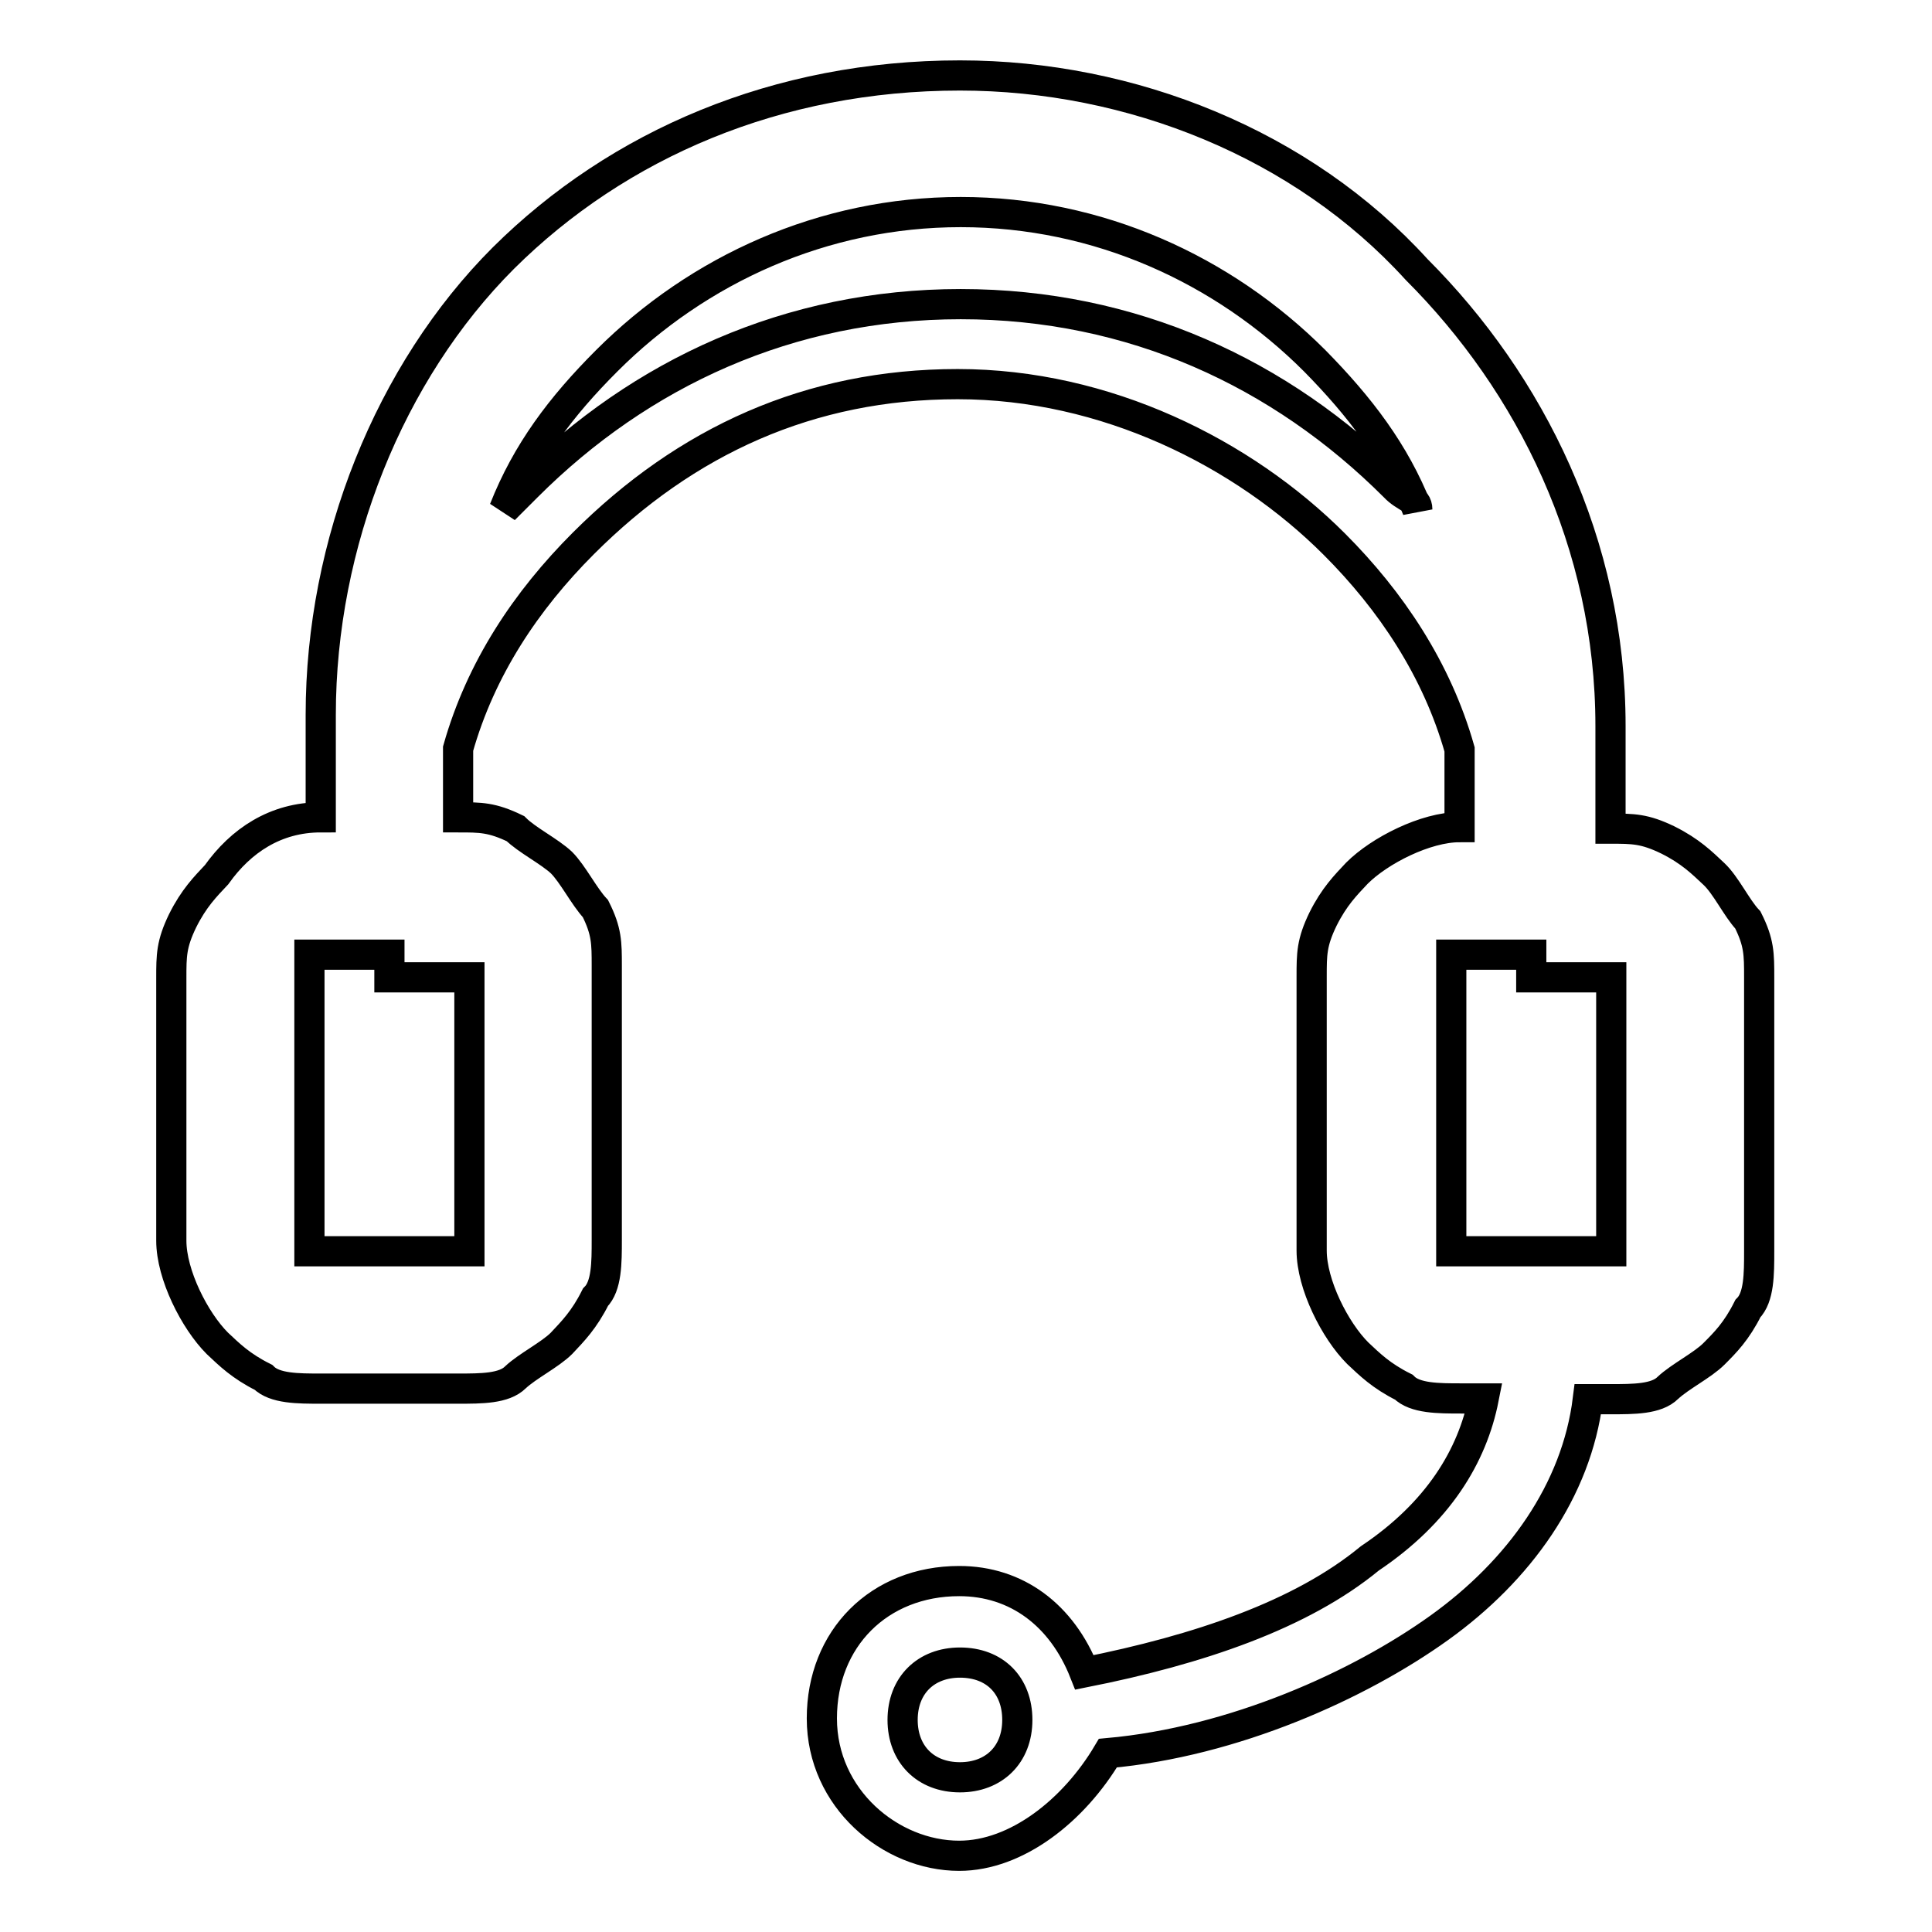
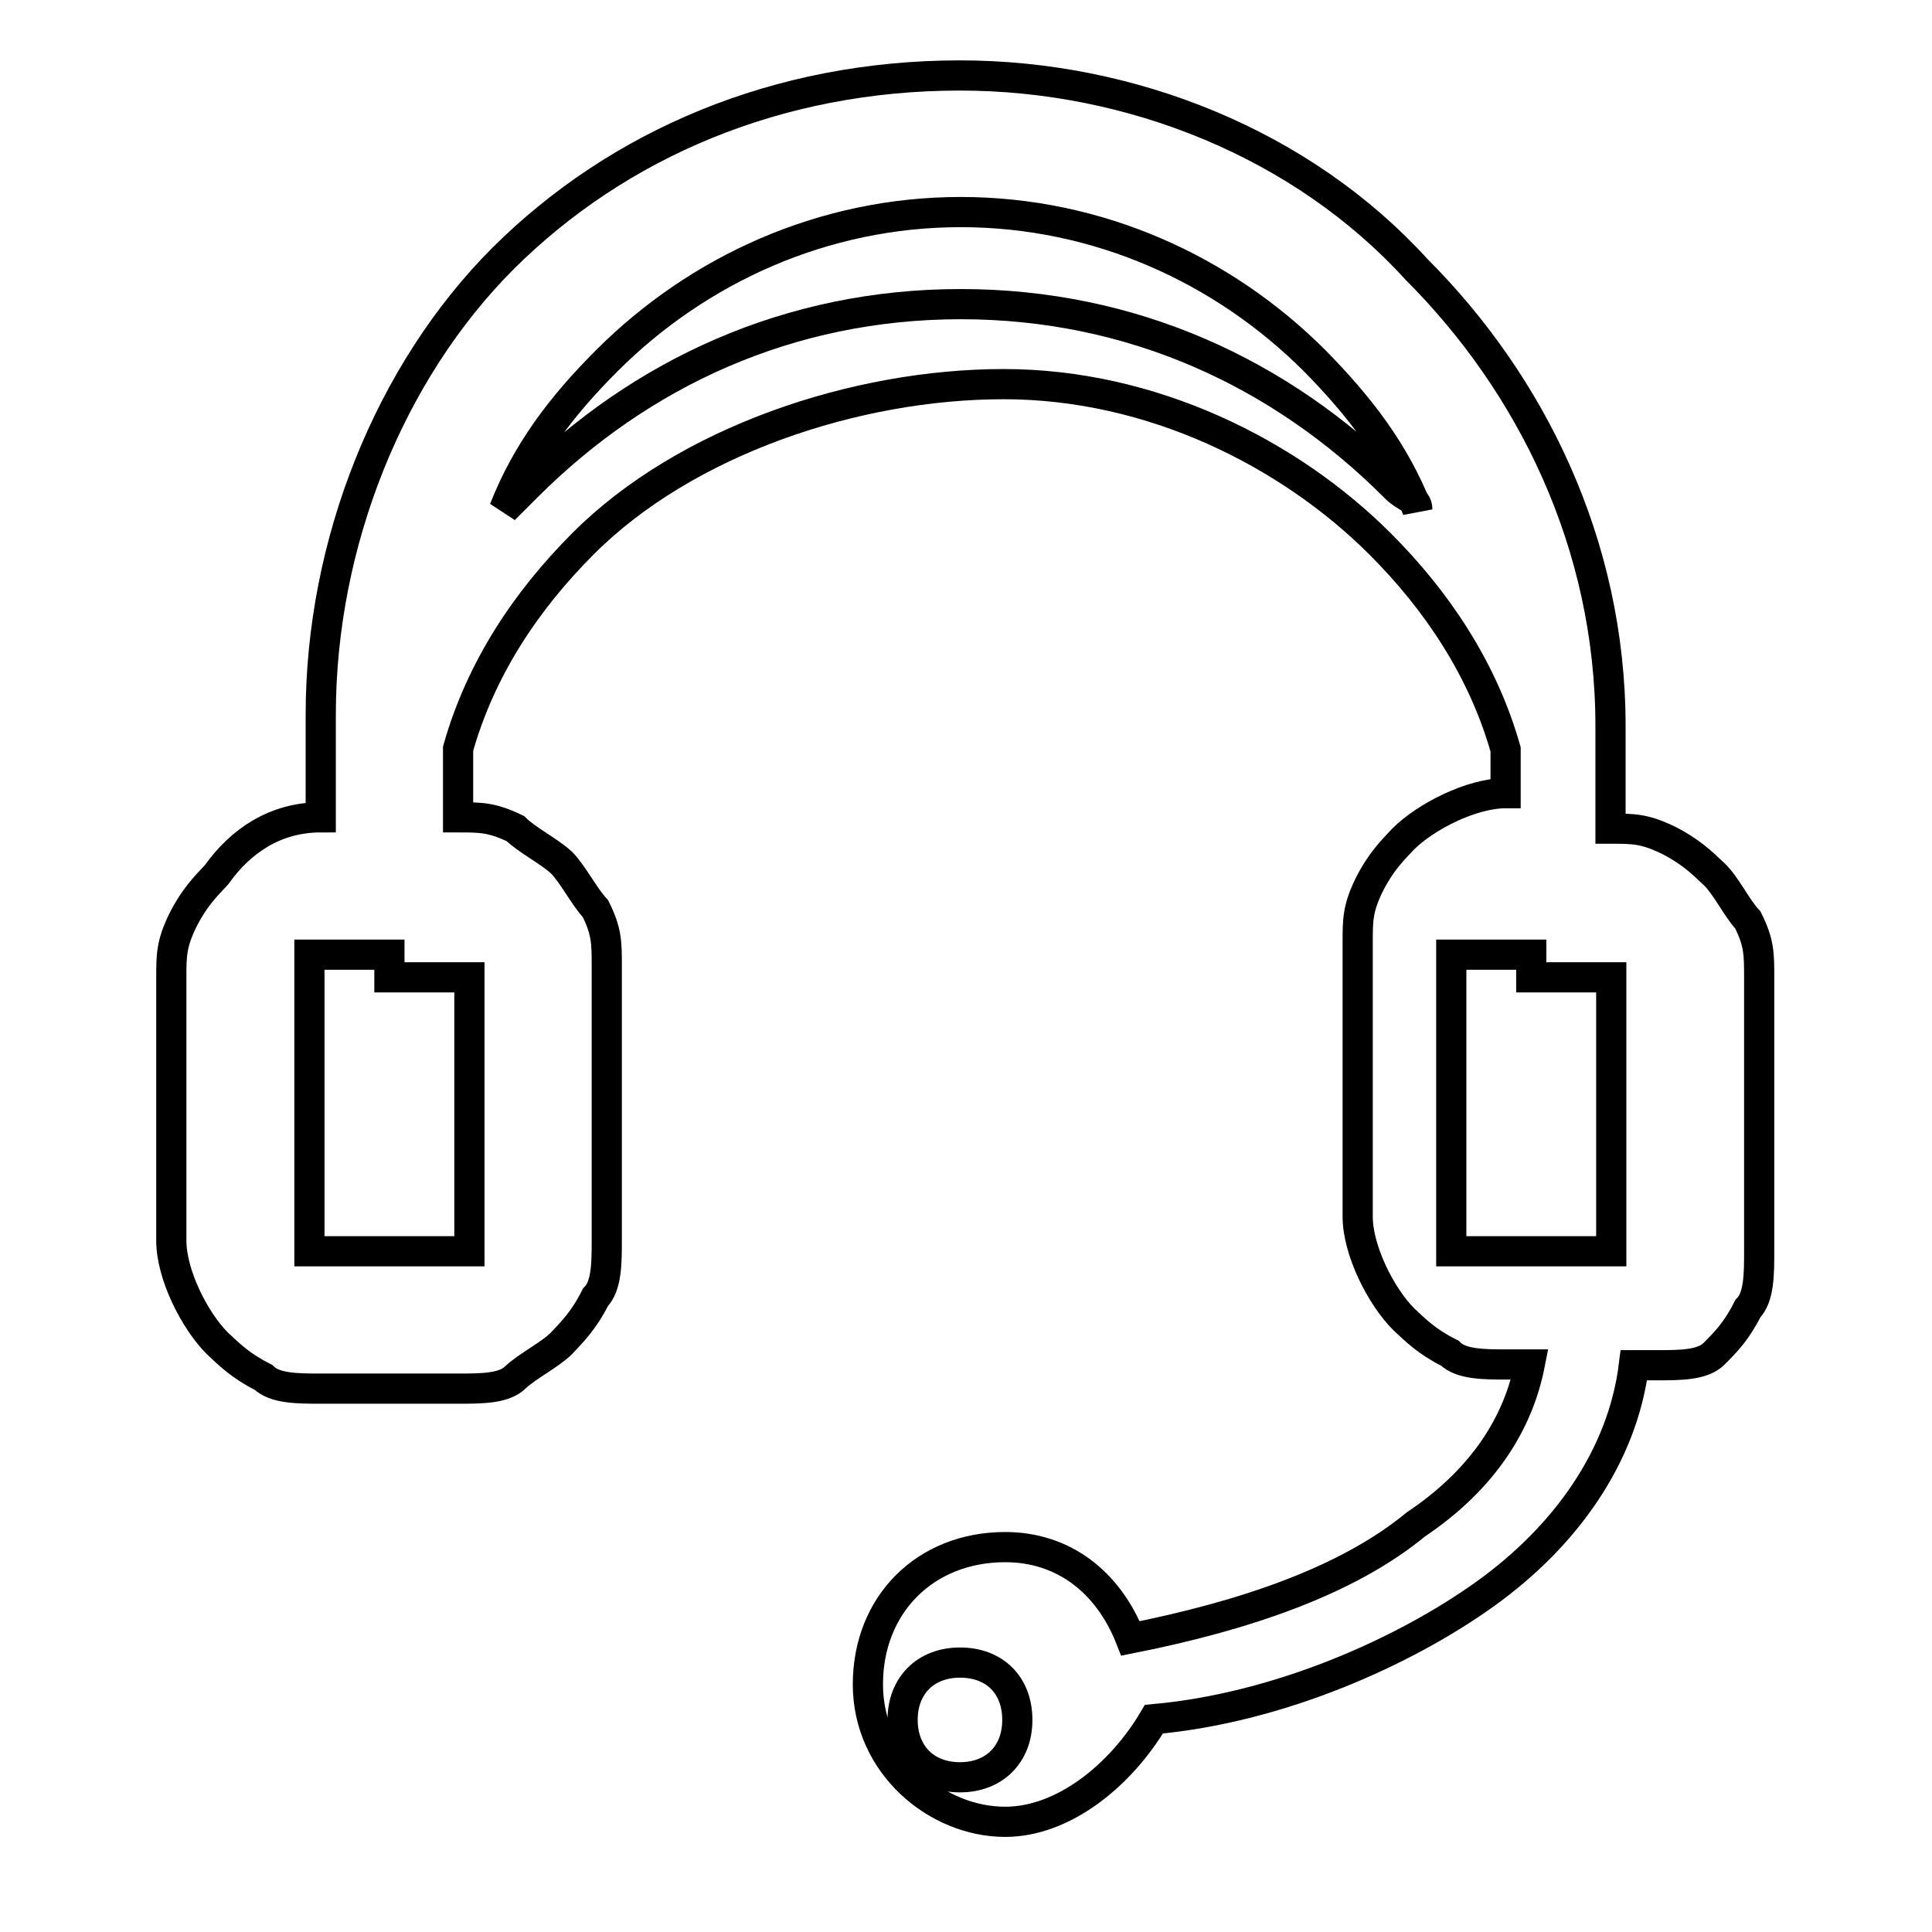
<svg xmlns="http://www.w3.org/2000/svg" version="1.1" x="0px" y="0px" viewBox="0 0 256 256" enable-background="new 0 0 256 256" xml:space="preserve">
  <g>
-     <path stroke-width="4" fill-opacity="0" stroke="#000000" d="M42.5,108.3V94.7c0-22.7,9.1-45.4,24.2-60.5C81.9,19.1,103,10,127.2,10c22.7,0,45.4,9.1,60.5,25.7 c15.1,15.1,25.7,36.3,25.7,60.5v13.6c3,0,4.5,0,7.6,1.5c3,1.5,4.5,3,6.1,4.5s3,4.5,4.5,6.1c1.5,3,1.5,4.5,1.5,7.6v36.3 c0,3,0,6.1-1.5,7.6c-1.5,3-3,4.5-4.5,6c-1.5,1.5-4.5,3-6.1,4.5c-1.5,1.5-4.5,1.5-7.6,1.5h-3c-1.5,12.1-9.1,22.7-19.7,30.3 c-10.6,7.6-27.2,15.1-43.9,16.6c-4.5,7.6-12.1,13.6-19.7,13.6c-9.1,0-18.2-7.6-18.2-18.2c0-10.6,7.6-18.2,18.2-18.2 c7.6,0,13.6,4.5,16.6,12.1c15.1-3,28.7-7.6,37.8-15.1c9.1-6.1,13.6-13.6,15.1-21.2h-3c-3,0-6.1,0-7.6-1.5c-3-1.5-4.5-3-6.1-4.5 c-3-3-6.1-9.1-6.1-13.6v-36.3c0-3,0-4.5,1.5-7.6c1.5-3,3-4.5,4.5-6.1c3-3,9.1-6.1,13.6-6.1V99.3c-3-10.6-9.1-19.7-16.6-27.2 c-12.1-12.1-30.3-21.2-49.9-21.2S90.9,58.4,77.3,72c-7.6,7.6-13.6,16.6-16.6,27.2v9.1c3,0,4.5,0,7.6,1.5c1.5,1.5,4.5,3,6.1,4.5 c1.5,1.5,3,4.5,4.5,6.1c1.5,3,1.5,4.5,1.5,7.6v36.3c0,3,0,6.1-1.5,7.6c-1.5,3-3,4.5-4.5,6.1c-1.5,1.5-4.5,3-6.1,4.5 c-1.5,1.5-4.5,1.5-7.6,1.5H42.5c-3,0-6.1,0-7.6-1.5c-3-1.5-4.5-3-6.1-4.5c-3-3-6.1-9.1-6.1-13.6v-34.8c0-3,0-4.5,1.5-7.6 c1.5-3,3-4.5,4.5-6.1C31.9,111.4,36.5,108.3,42.5,108.3z M127.2,220.3c-4.5,0-7.6,3-7.6,7.6c0,4.5,3,7.6,7.6,7.6 c4.5,0,7.6-3,7.6-7.6C134.8,223.3,131.8,220.3,127.2,220.3z M51.6,126.5h-9.1H41v39.3h21.2v-36.3h-1.5h-9.1V126.5L51.6,126.5z  M202.9,126.5h-9.1h-1.5v39.3h21.2v-36.3H212h-9.1V126.5L202.9,126.5z M187.8,67.5c-3-7.6-7.6-13.6-13.6-19.7 c-12.1-12.1-28.7-19.7-46.9-19.7c-18.2,0-34.8,7.6-46.9,19.7c-6.1,6.1-10.6,12.1-13.6,19.7l3-3c15.1-15.1,34.8-24.2,57.5-24.2 c22.7,0,42.4,9.1,57.5,24.2C186.2,66,187.8,66,187.8,67.5z" />
+     <path stroke-width="4" fill-opacity="0" stroke="#000000" d="M42.5,108.3V94.7c0-22.7,9.1-45.4,24.2-60.5C81.9,19.1,103,10,127.2,10c22.7,0,45.4,9.1,60.5,25.7 c15.1,15.1,25.7,36.3,25.7,60.5v13.6c3,0,4.5,0,7.6,1.5c3,1.5,4.5,3,6.1,4.5s3,4.5,4.5,6.1c1.5,3,1.5,4.5,1.5,7.6v36.3 c0,3,0,6.1-1.5,7.6c-1.5,3-3,4.5-4.5,6c-1.5,1.5-4.5,1.5-7.6,1.5h-3c-1.5,12.1-9.1,22.7-19.7,30.3 c-10.6,7.6-27.2,15.1-43.9,16.6c-4.5,7.6-12.1,13.6-19.7,13.6c-9.1,0-18.2-7.6-18.2-18.2c0-10.6,7.6-18.2,18.2-18.2 c7.6,0,13.6,4.5,16.6,12.1c15.1-3,28.7-7.6,37.8-15.1c9.1-6.1,13.6-13.6,15.1-21.2h-3c-3,0-6.1,0-7.6-1.5c-3-1.5-4.5-3-6.1-4.5 c-3-3-6.1-9.1-6.1-13.6v-36.3c0-3,0-4.5,1.5-7.6c1.5-3,3-4.5,4.5-6.1c3-3,9.1-6.1,13.6-6.1V99.3c-3-10.6-9.1-19.7-16.6-27.2 c-12.1-12.1-30.3-21.2-49.9-21.2S90.9,58.4,77.3,72c-7.6,7.6-13.6,16.6-16.6,27.2v9.1c3,0,4.5,0,7.6,1.5c1.5,1.5,4.5,3,6.1,4.5 c1.5,1.5,3,4.5,4.5,6.1c1.5,3,1.5,4.5,1.5,7.6v36.3c0,3,0,6.1-1.5,7.6c-1.5,3-3,4.5-4.5,6.1c-1.5,1.5-4.5,3-6.1,4.5 c-1.5,1.5-4.5,1.5-7.6,1.5H42.5c-3,0-6.1,0-7.6-1.5c-3-1.5-4.5-3-6.1-4.5c-3-3-6.1-9.1-6.1-13.6v-34.8c0-3,0-4.5,1.5-7.6 c1.5-3,3-4.5,4.5-6.1C31.9,111.4,36.5,108.3,42.5,108.3z M127.2,220.3c-4.5,0-7.6,3-7.6,7.6c0,4.5,3,7.6,7.6,7.6 c4.5,0,7.6-3,7.6-7.6C134.8,223.3,131.8,220.3,127.2,220.3z M51.6,126.5h-9.1H41v39.3h21.2v-36.3h-1.5h-9.1V126.5L51.6,126.5z  M202.9,126.5h-9.1h-1.5v39.3h21.2v-36.3H212h-9.1V126.5L202.9,126.5z M187.8,67.5c-3-7.6-7.6-13.6-13.6-19.7 c-12.1-12.1-28.7-19.7-46.9-19.7c-18.2,0-34.8,7.6-46.9,19.7c-6.1,6.1-10.6,12.1-13.6,19.7l3-3c15.1-15.1,34.8-24.2,57.5-24.2 c22.7,0,42.4,9.1,57.5,24.2C186.2,66,187.8,66,187.8,67.5z" />
  </g>
</svg>